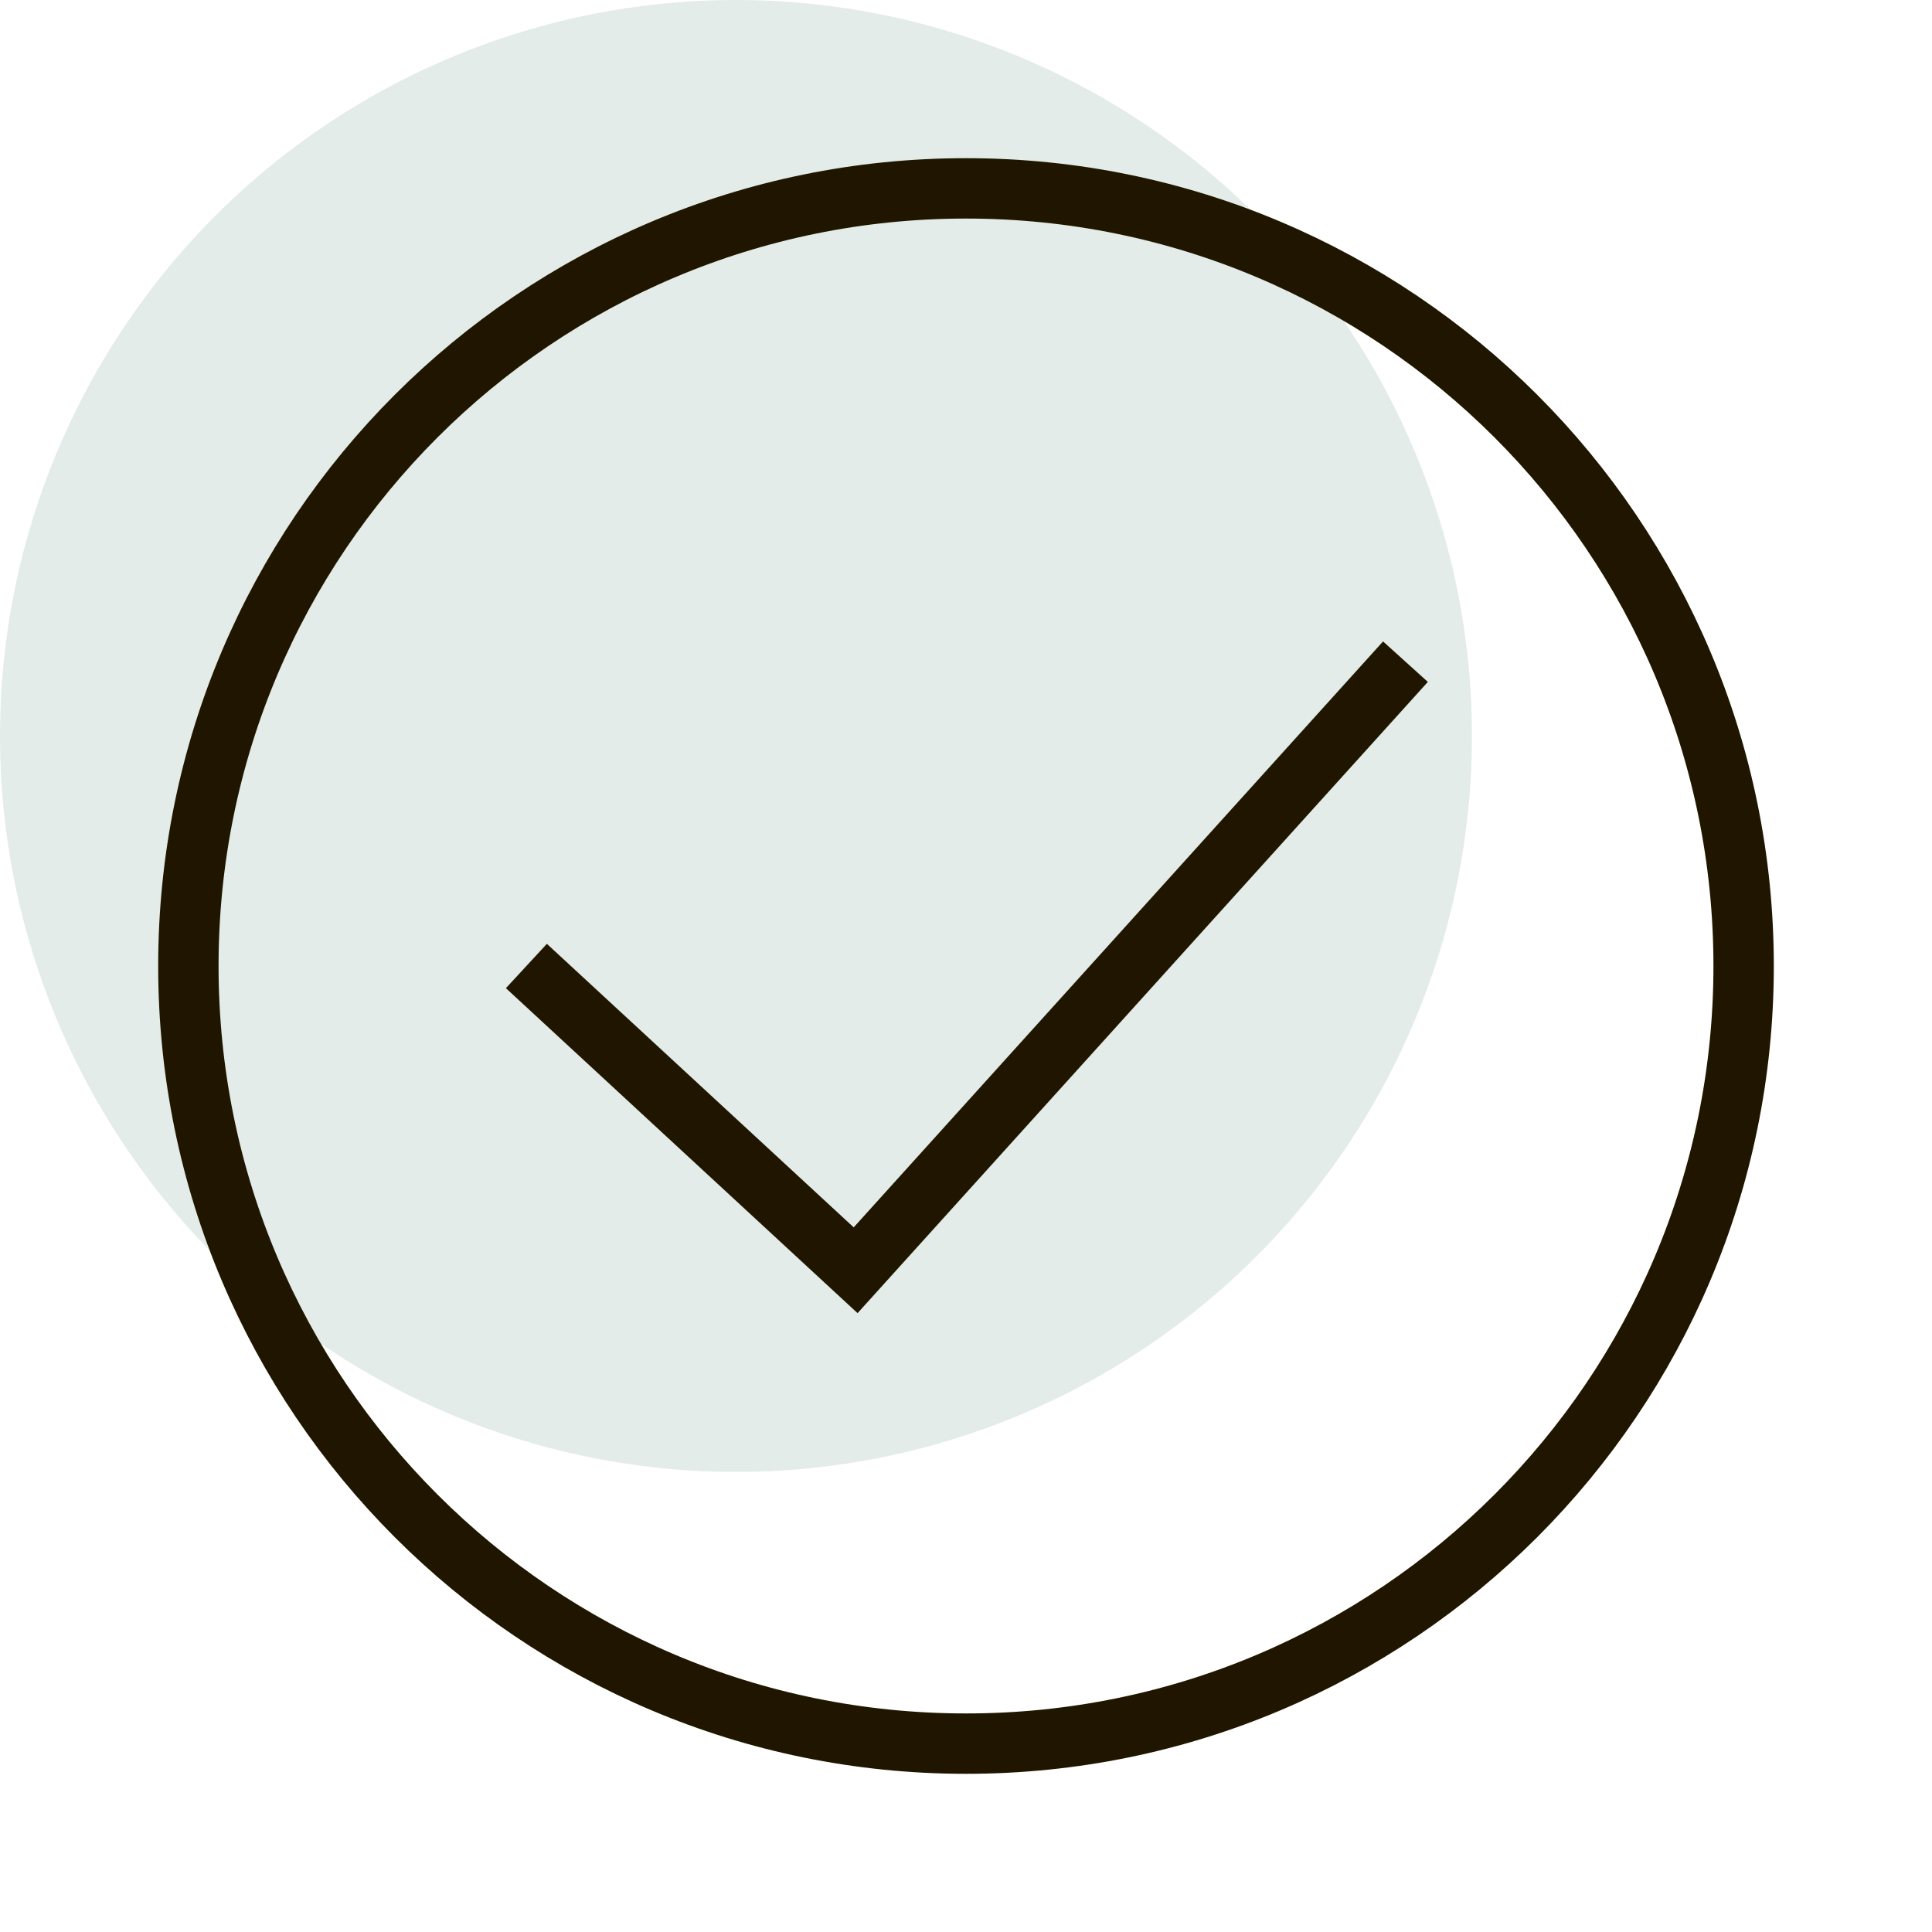
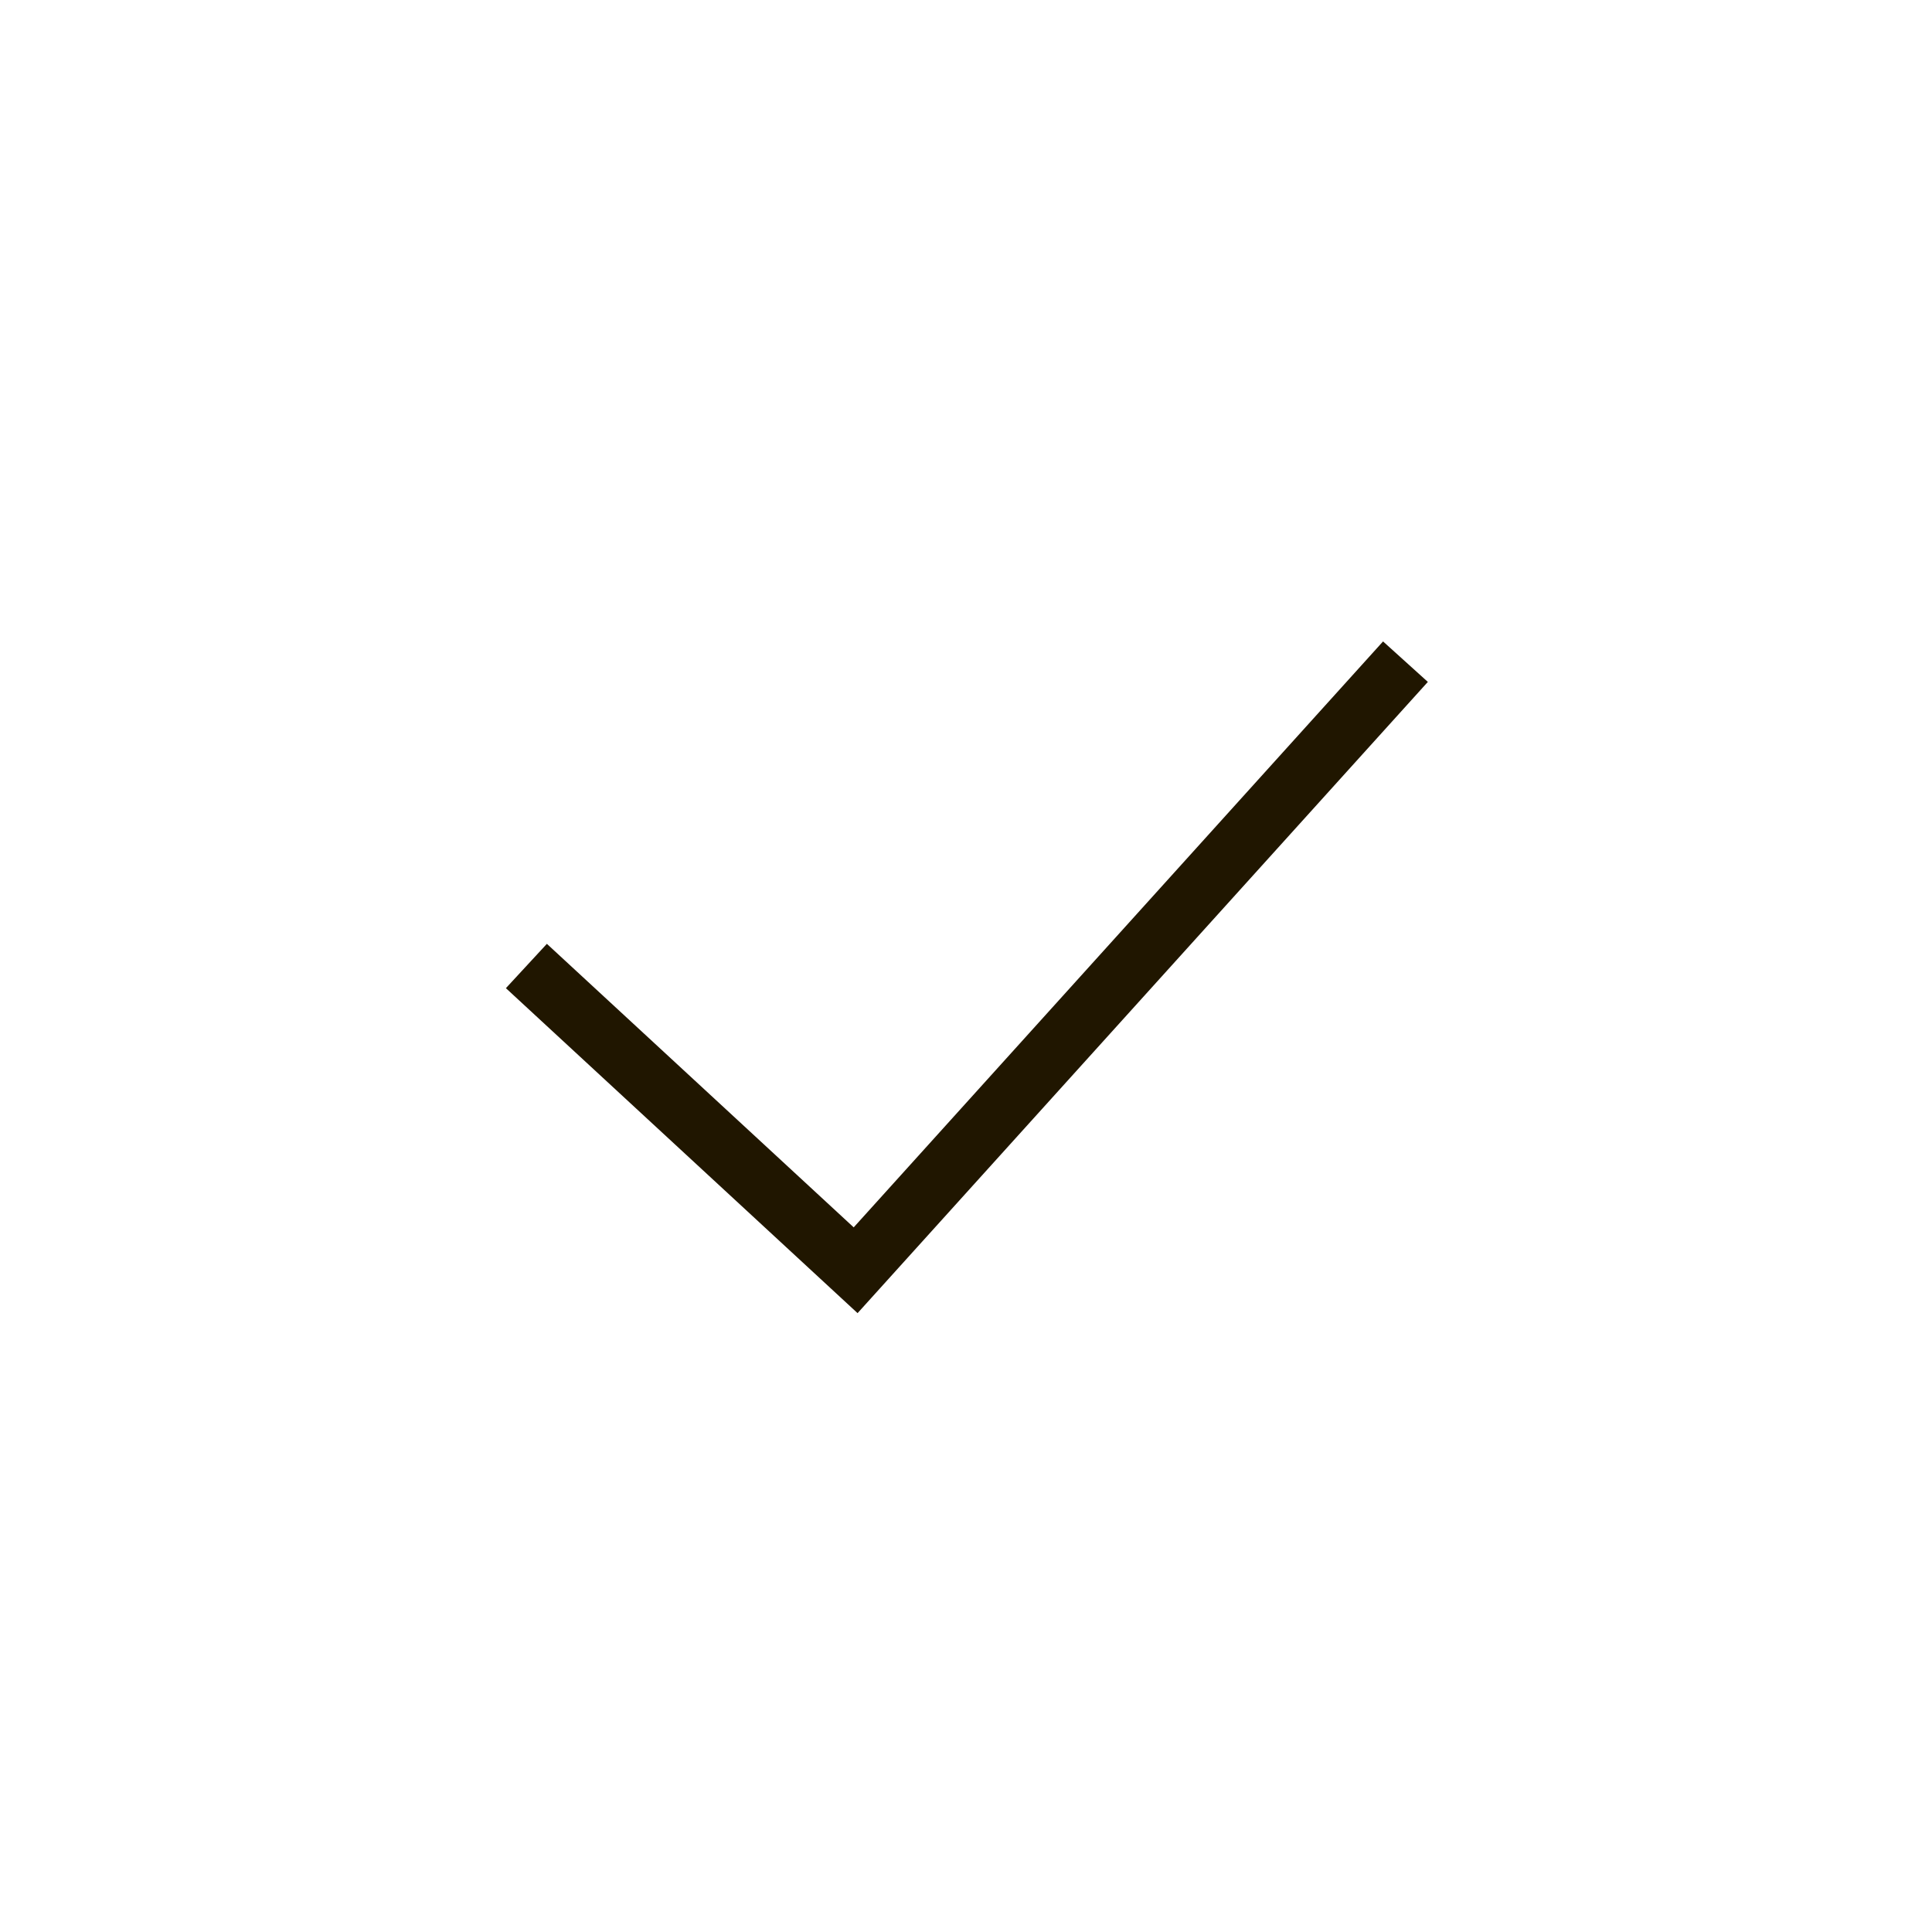
<svg xmlns="http://www.w3.org/2000/svg" width="48" height="48" viewBox="0 0 48 48" fill="none">
-   <circle cx="18.285" cy="18.285" r="18.285" fill="#E3ECE8" />
  <g clip-path="url(#clip0_14504_96379)">
-     <path d="M24 43.32C34.67 43.32 43.32 34.67 43.32 24C43.32 13.329 34.67 4.68 24 4.68C13.329 4.68 4.68 13.329 4.68 24C4.68 34.67 13.329 43.32 24 43.32Z" stroke="#201600" stroke-width="1.5" />
    <path d="M13.078 24L21.258 31.559L34.918 16.439" stroke="#201600" stroke-width="1.5" />
  </g>
  <defs>
    <clipPath id="clip0_14504_96379">
      <rect width="42" height="42" fill="white" transform="translate(3 3)" />
    </clipPath>
  </defs>
</svg>